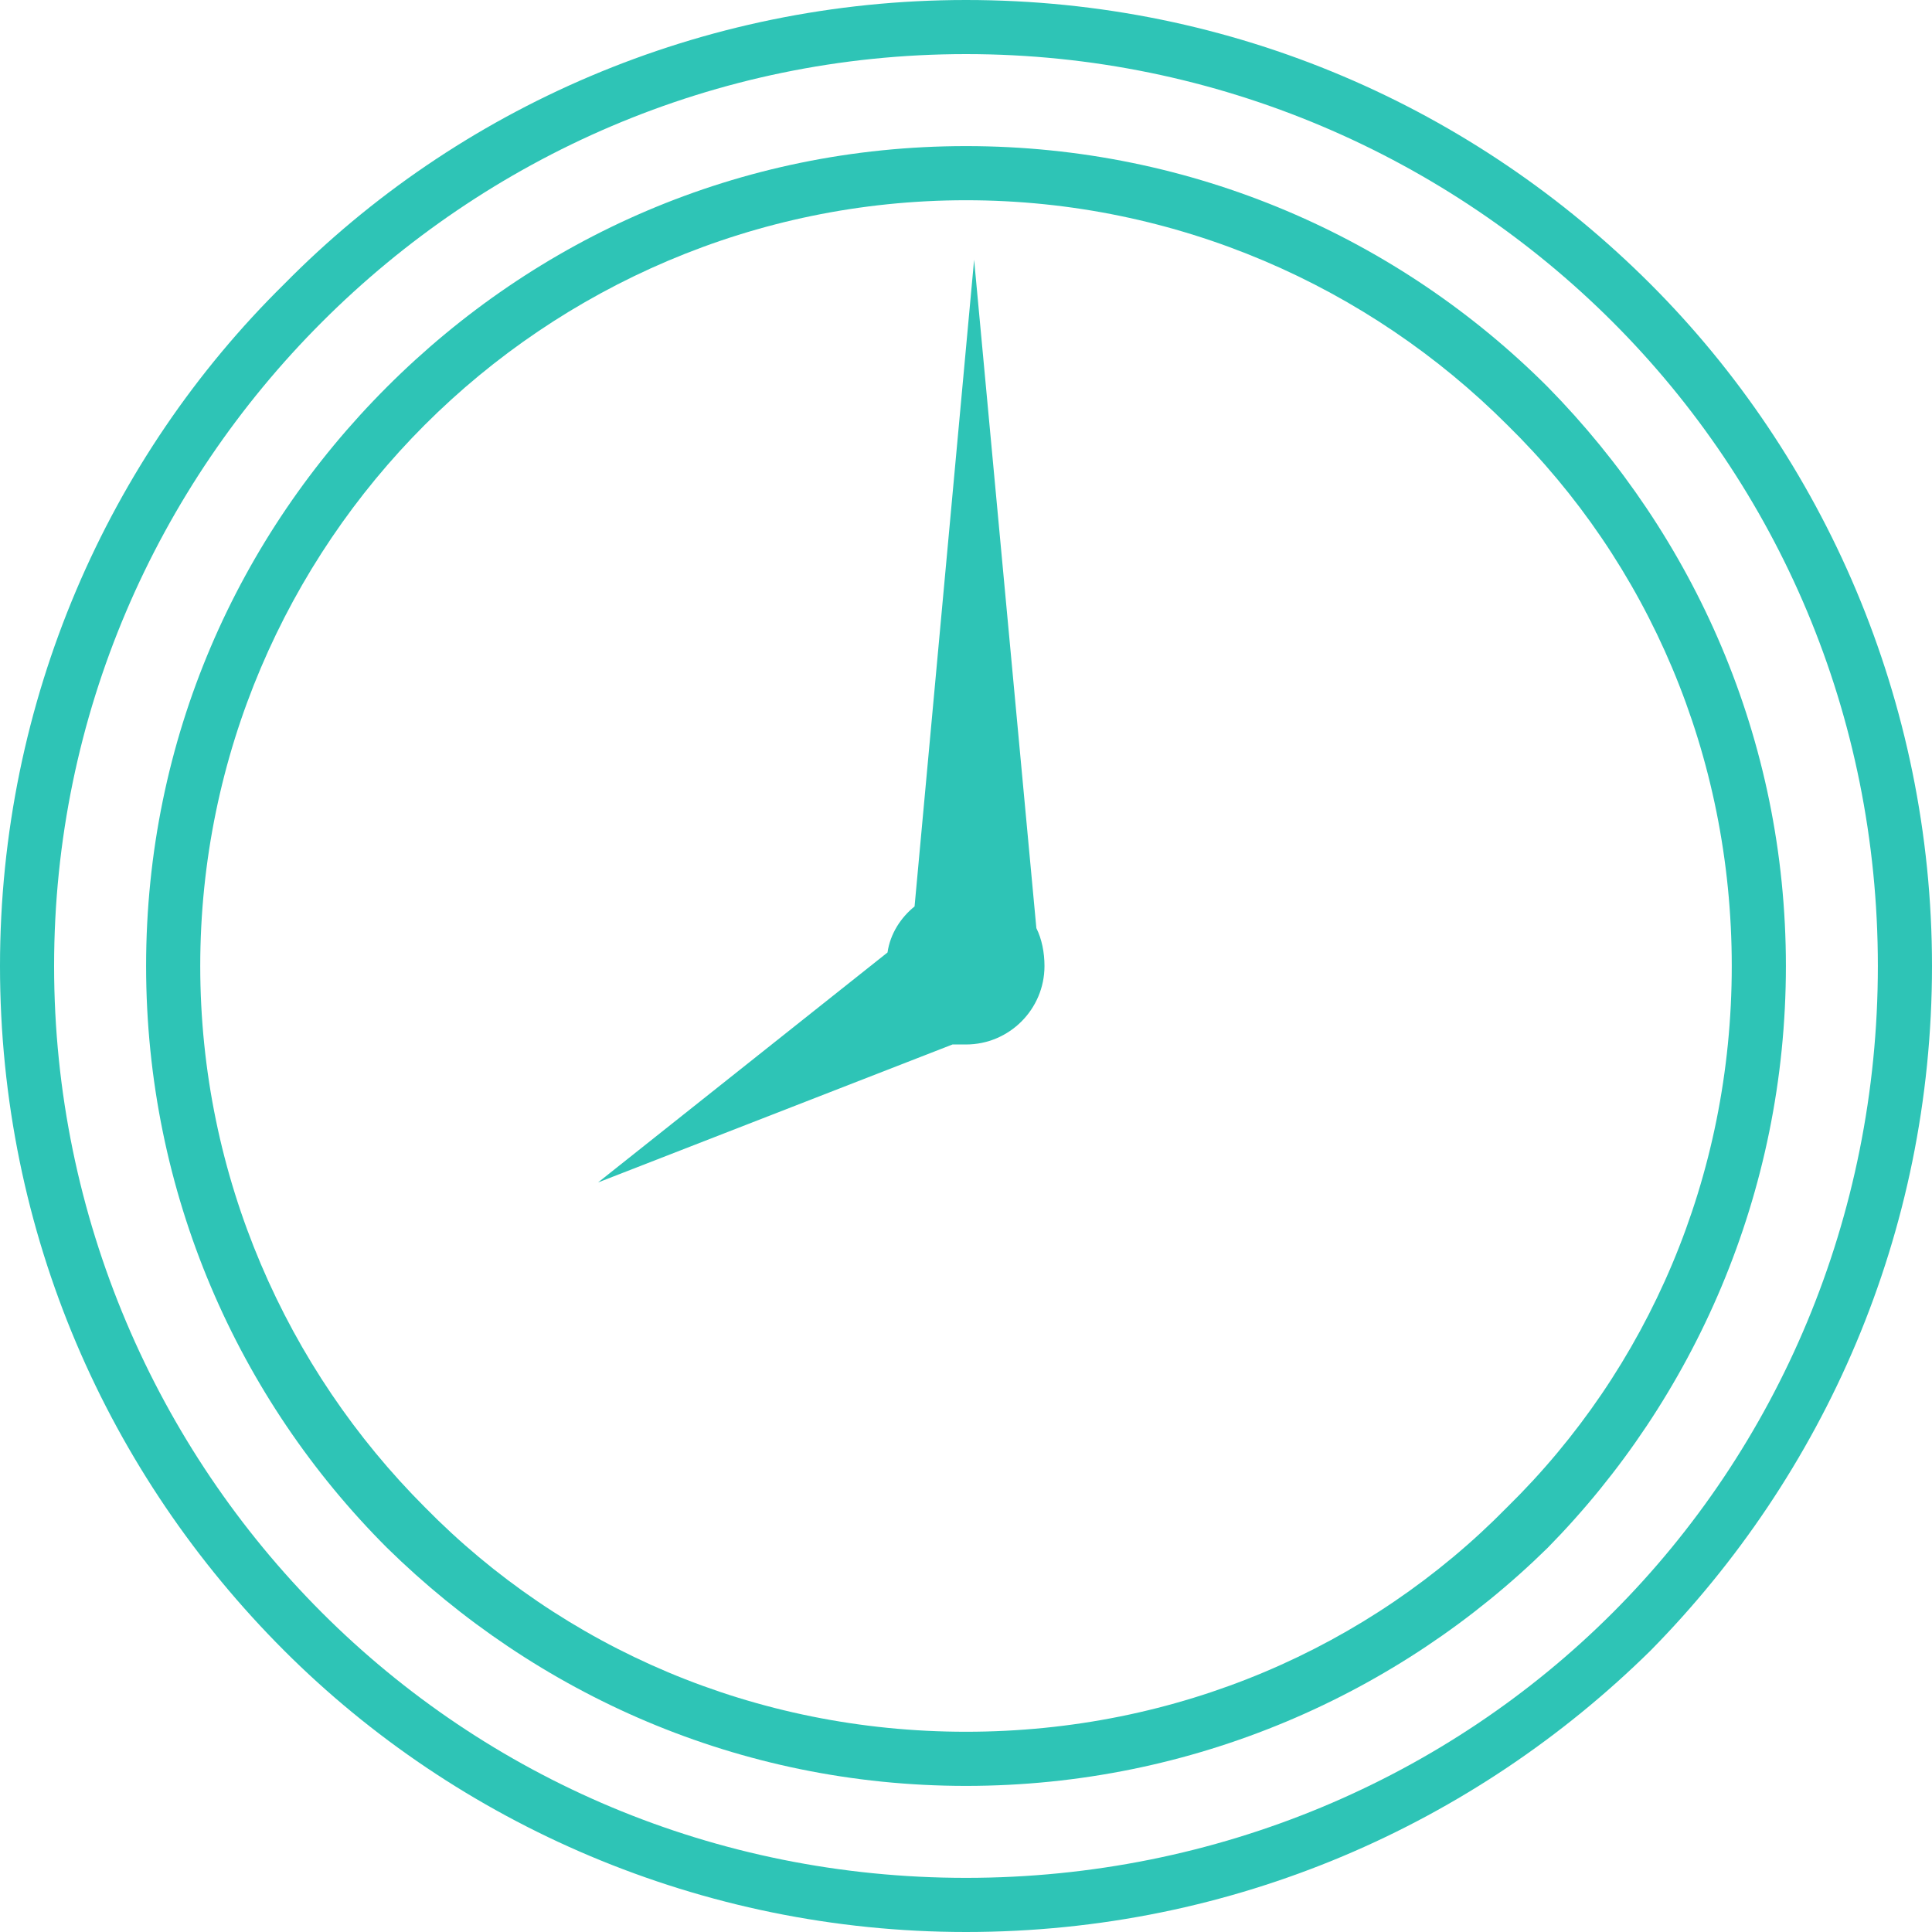
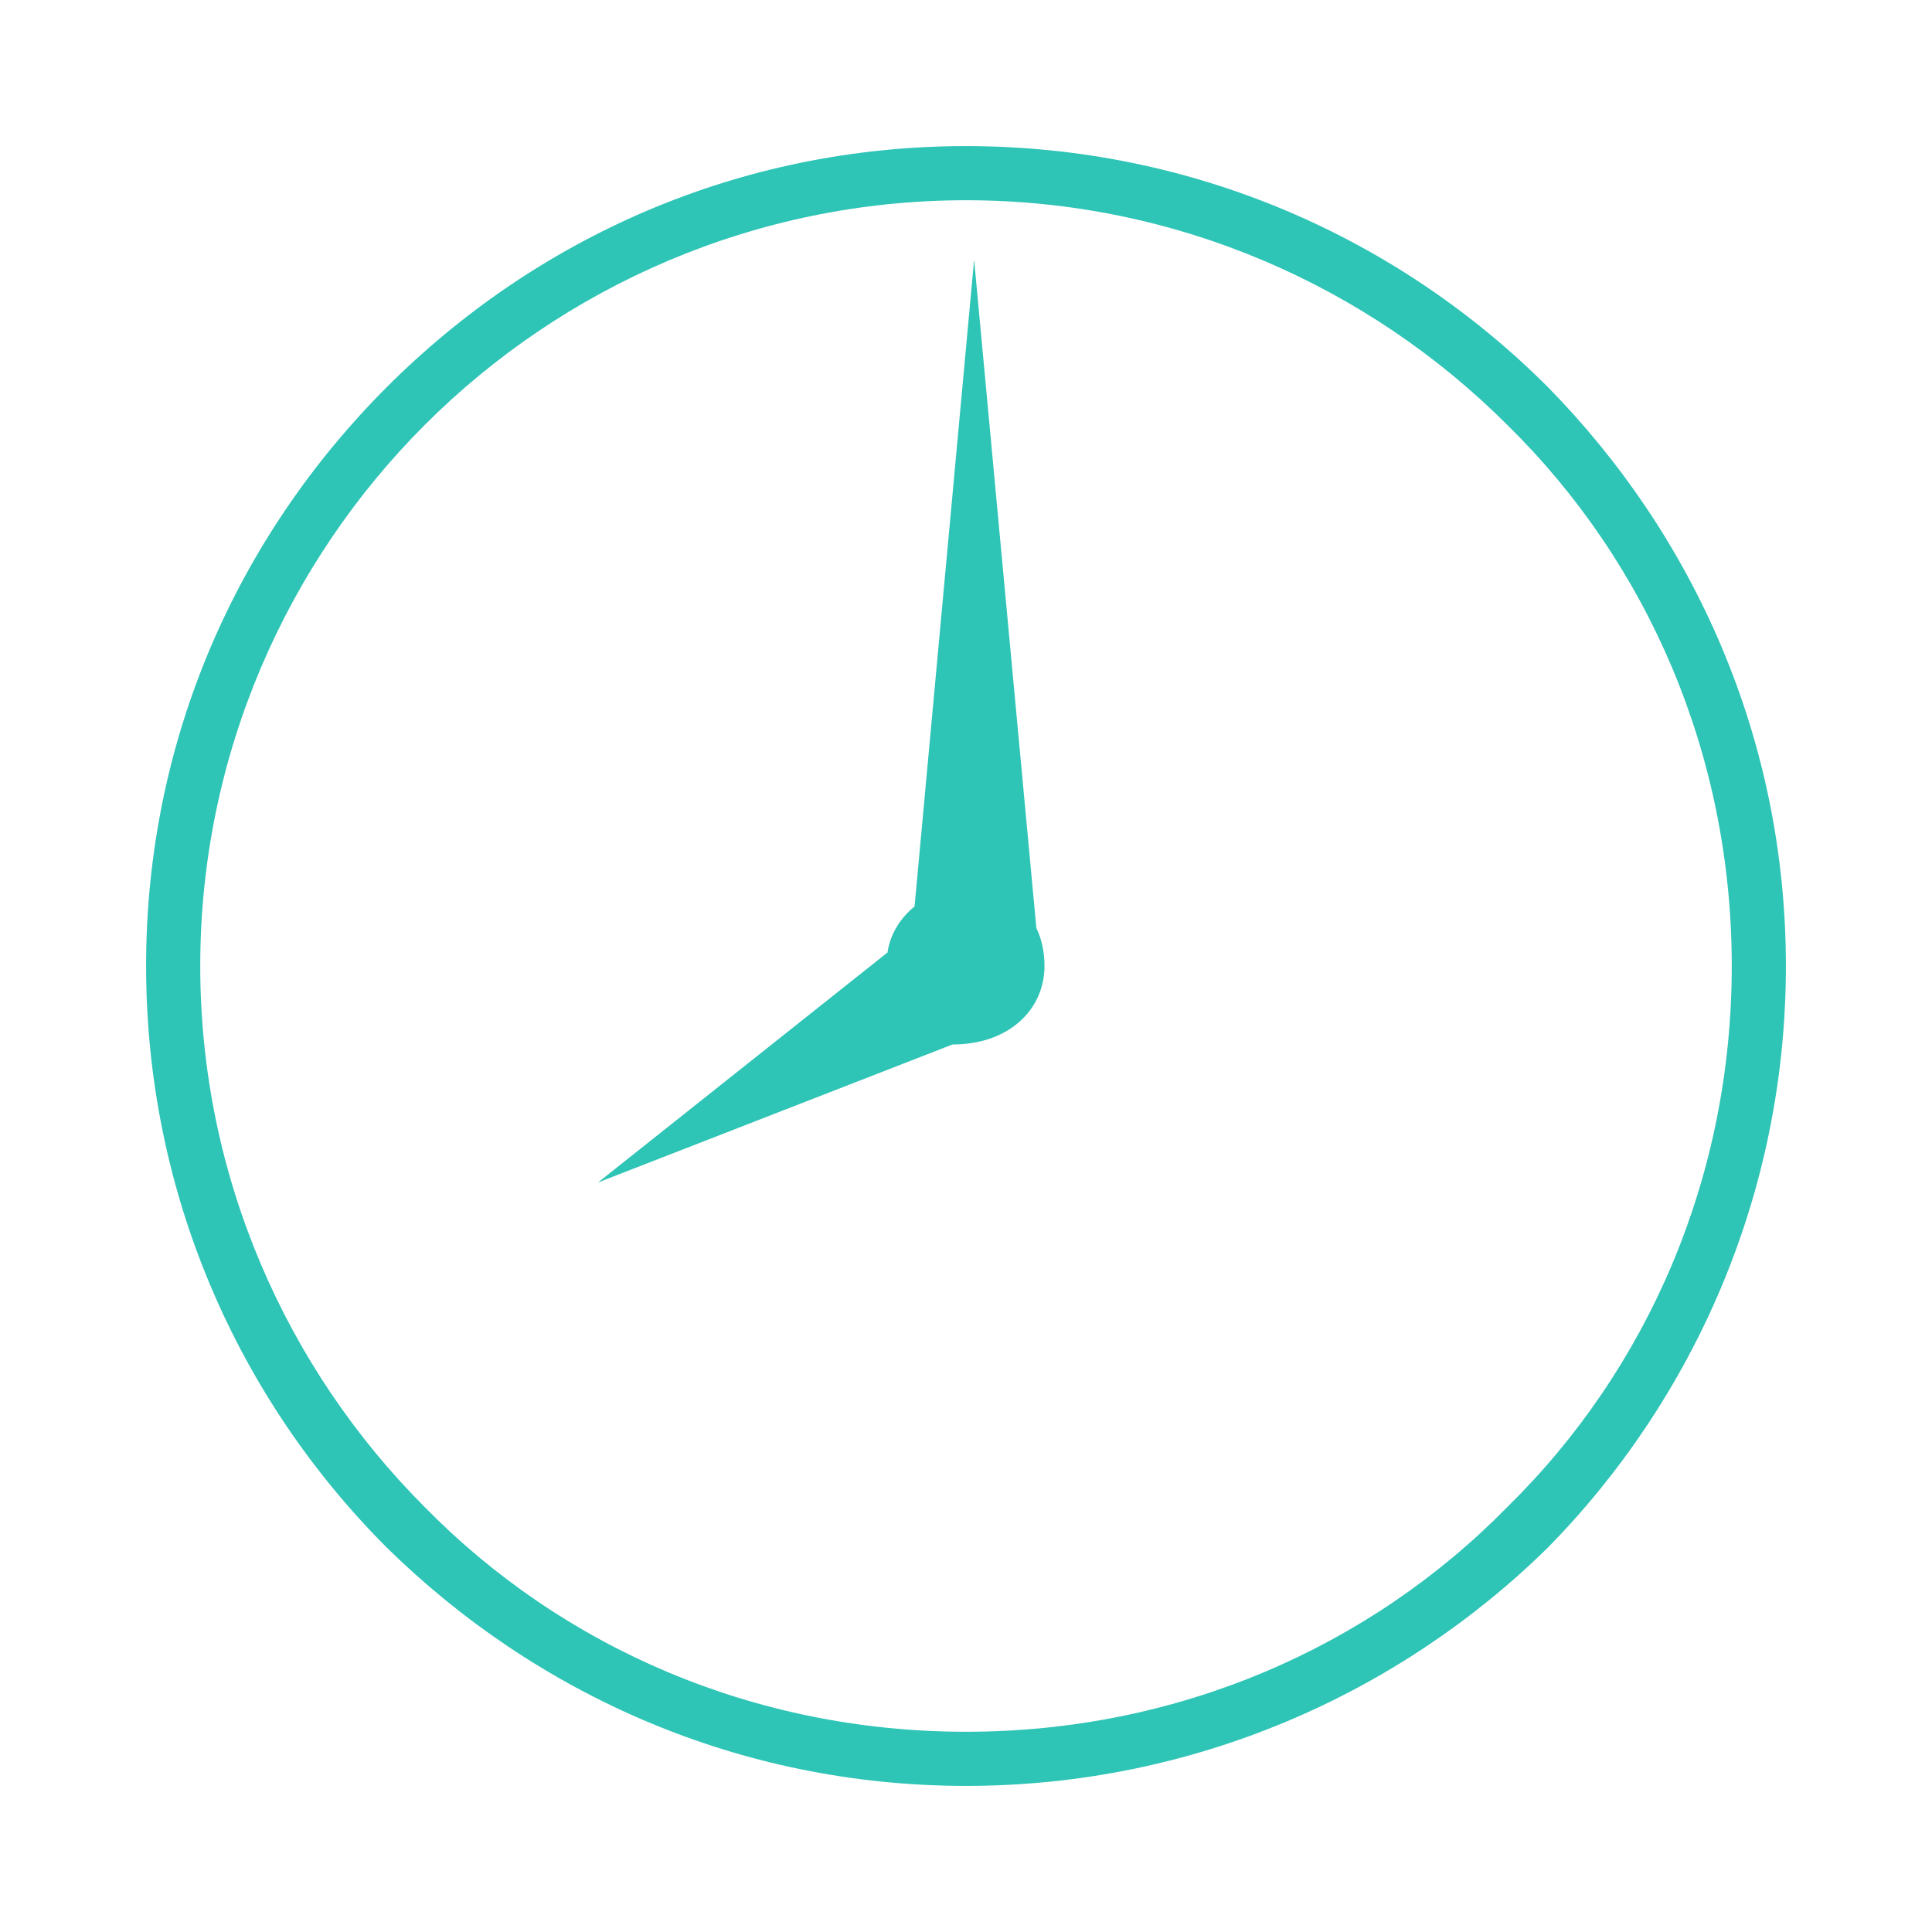
<svg xmlns="http://www.w3.org/2000/svg" width="45" height="45" viewBox="0 0 45 45" fill="none">
  <path d="M22.5 3.403C27.794 3.403 32.584 5.546 36.05 9.013C39.454 12.479 41.597 17.206 41.597 22.5C41.597 27.794 39.454 32.584 36.05 36.05C32.584 39.454 27.794 41.597 22.5 41.597C17.206 41.597 12.479 39.454 9.013 36.05C5.546 32.584 3.403 27.794 3.403 22.5C3.403 17.206 5.546 12.479 9.013 9.013C12.479 5.546 17.206 3.403 22.5 3.403ZM35.105 9.895C31.891 6.681 27.416 4.664 22.5 4.664C17.584 4.664 13.109 6.681 9.895 9.895C6.681 13.109 4.664 17.584 4.664 22.5C4.664 27.416 6.681 31.891 9.895 35.105C13.109 38.382 17.584 40.336 22.5 40.336C27.416 40.336 31.891 38.382 35.105 35.105C38.382 31.891 40.336 27.416 40.336 22.5C40.336 17.584 38.382 13.109 35.105 9.895Z" fill="#2EC4B6" />
-   <path fill-rule="evenodd" clip-rule="evenodd" d="M24.139 21.618L22.689 6.05L21.302 21.113C20.987 21.366 20.735 21.744 20.672 22.185L13.929 27.542L22.185 24.328C22.248 24.328 22.374 24.328 22.5 24.328C23.508 24.328 24.328 23.508 24.328 22.5C24.328 22.185 24.265 21.87 24.139 21.618Z" fill="#2EC4B6" />
-   <path d="M22.5 0C28.739 0 34.349 2.521 38.445 6.618C42.479 10.651 45 16.323 45 22.5C45 28.739 42.479 34.349 38.445 38.445C34.349 42.479 28.739 45 22.5 45C16.323 45 10.651 42.479 6.618 38.445C2.521 34.349 0 28.739 0 22.5C0 16.323 2.521 10.651 6.618 6.618C10.651 2.521 16.323 0 22.5 0ZM37.563 7.5C33.718 3.655 28.361 1.26 22.5 1.26C16.639 1.26 11.345 3.655 7.5 7.5C3.655 11.345 1.26 16.639 1.26 22.5C1.26 28.361 3.655 33.718 7.5 37.563C11.345 41.408 16.639 43.739 22.5 43.739C28.361 43.739 33.718 41.408 37.563 37.563C41.408 33.718 43.739 28.361 43.739 22.5C43.739 16.639 41.408 11.345 37.563 7.5Z" fill="#2EC4B6" />
+   <path fill-rule="evenodd" clip-rule="evenodd" d="M24.139 21.618L22.689 6.05L21.302 21.113C20.987 21.366 20.735 21.744 20.672 22.185L13.929 27.542L22.185 24.328C23.508 24.328 24.328 23.508 24.328 22.5C24.328 22.185 24.265 21.87 24.139 21.618Z" fill="#2EC4B6" />
</svg>